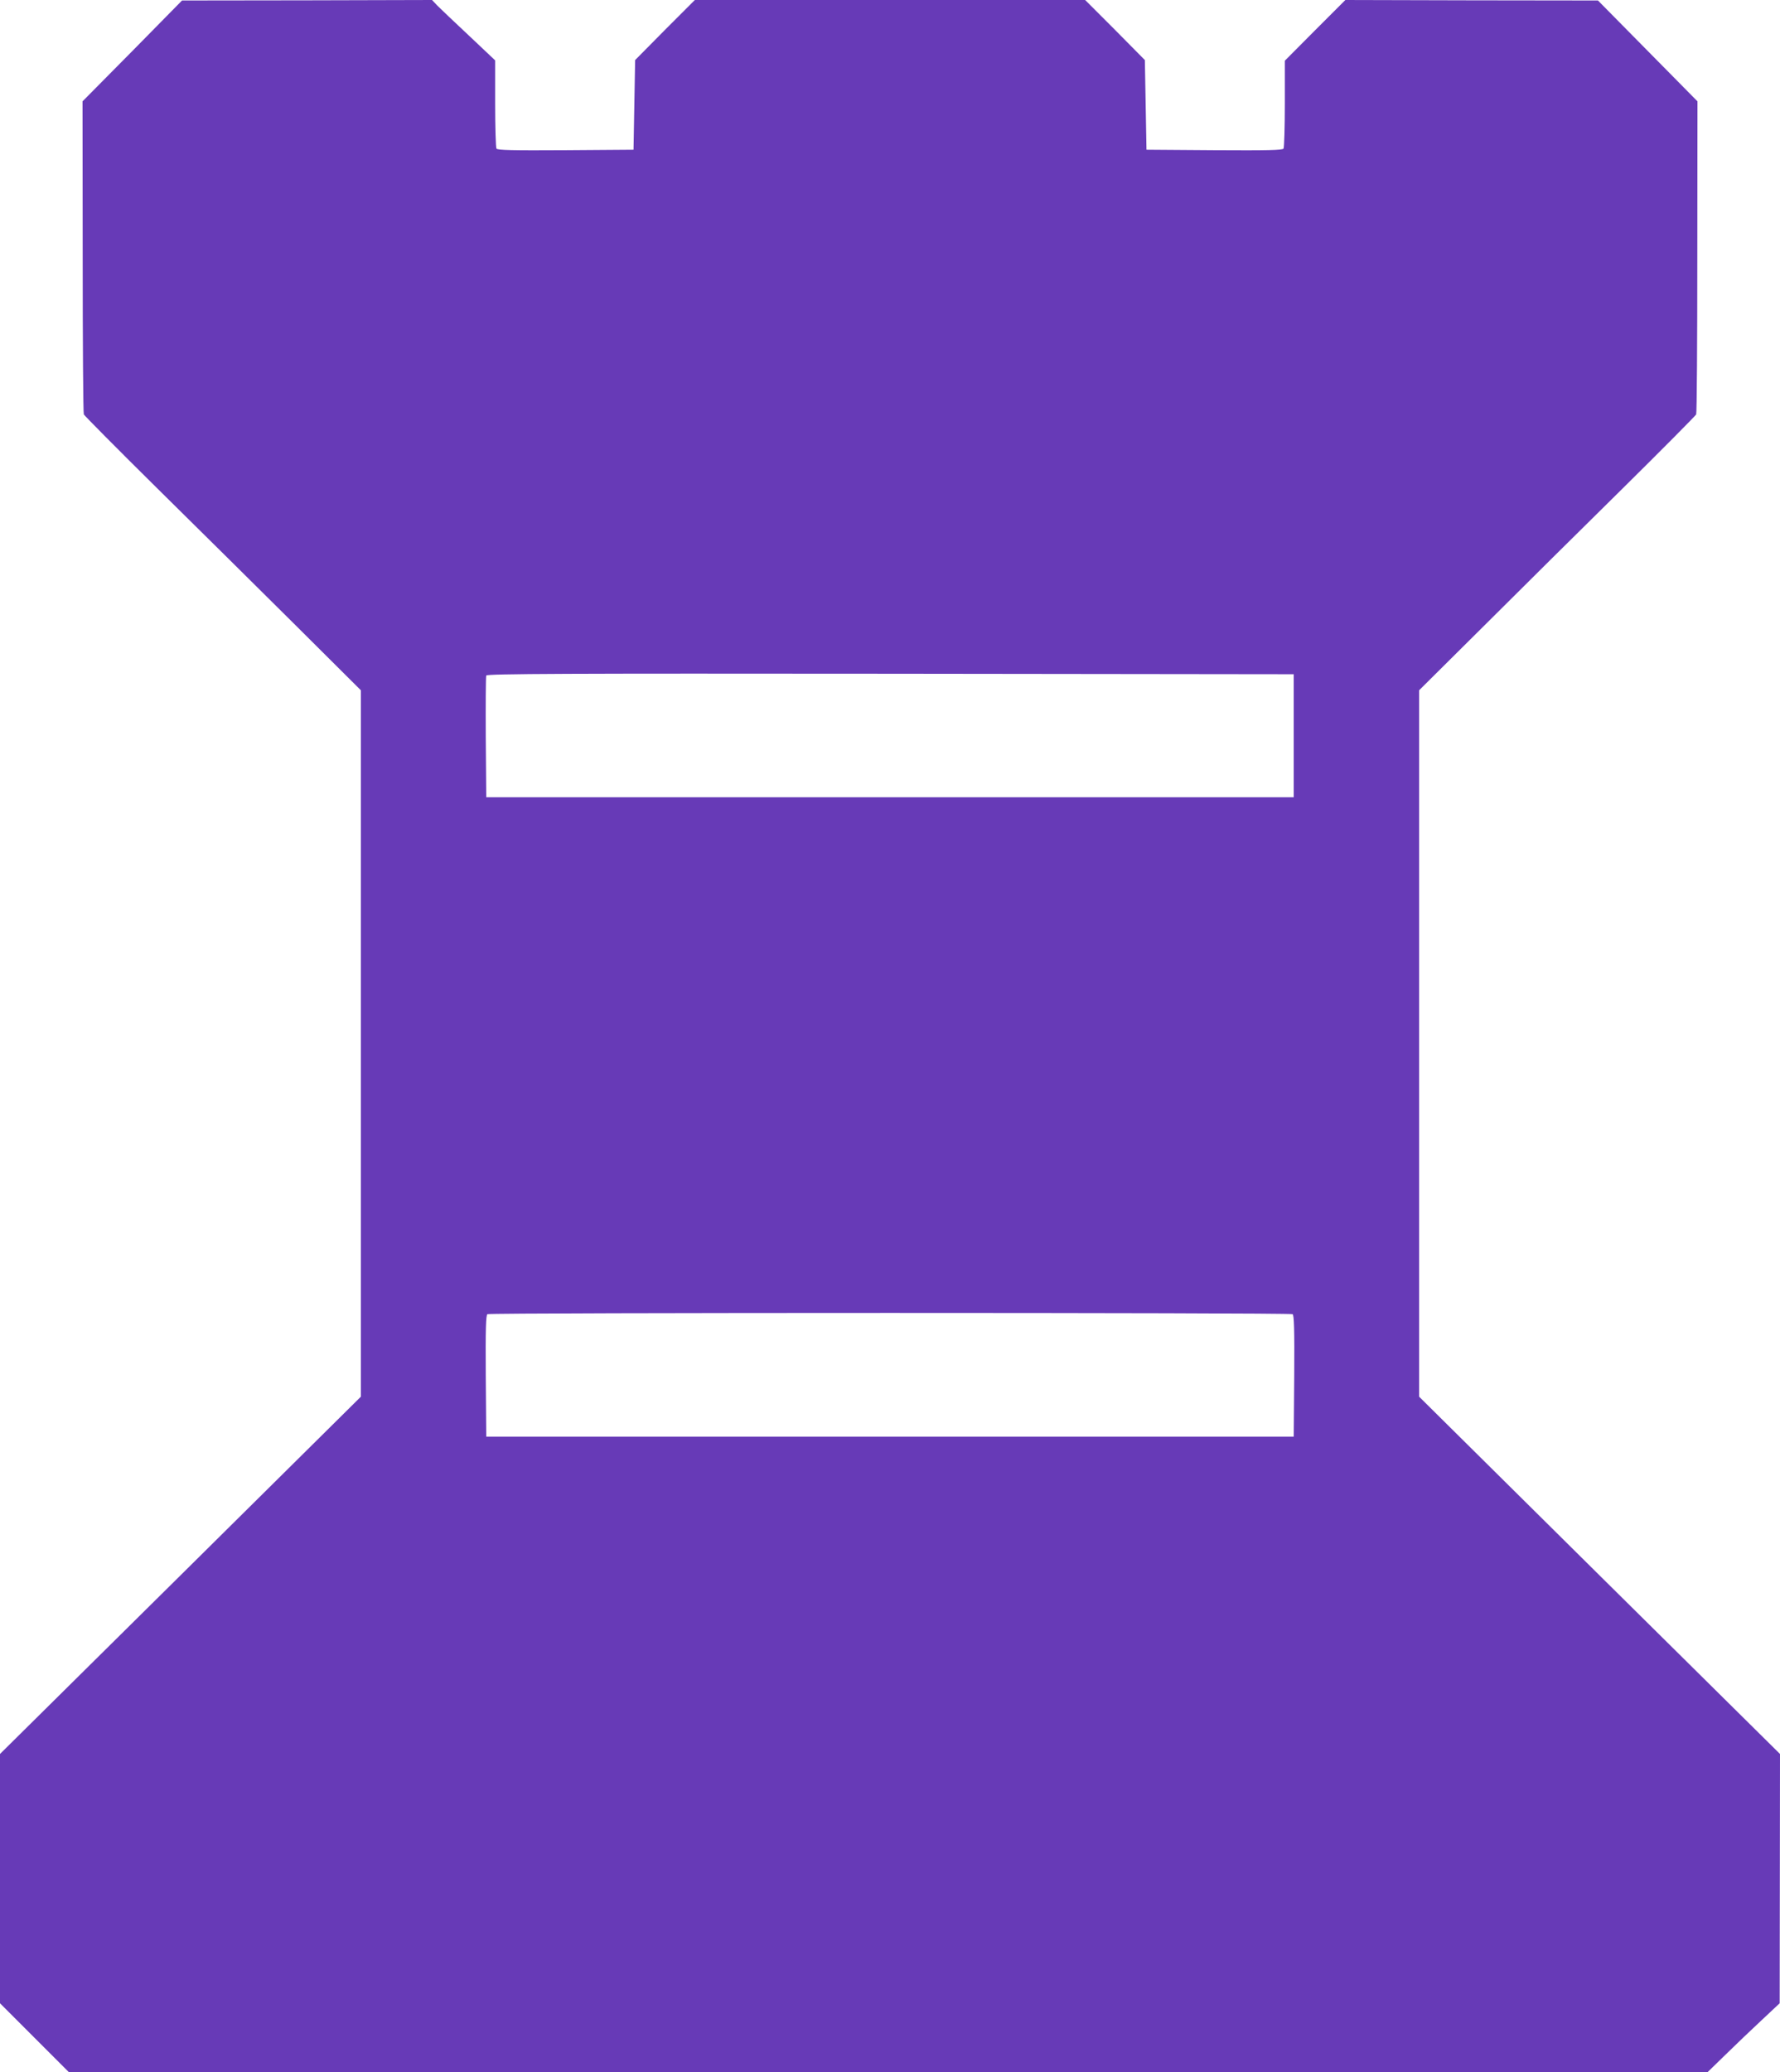
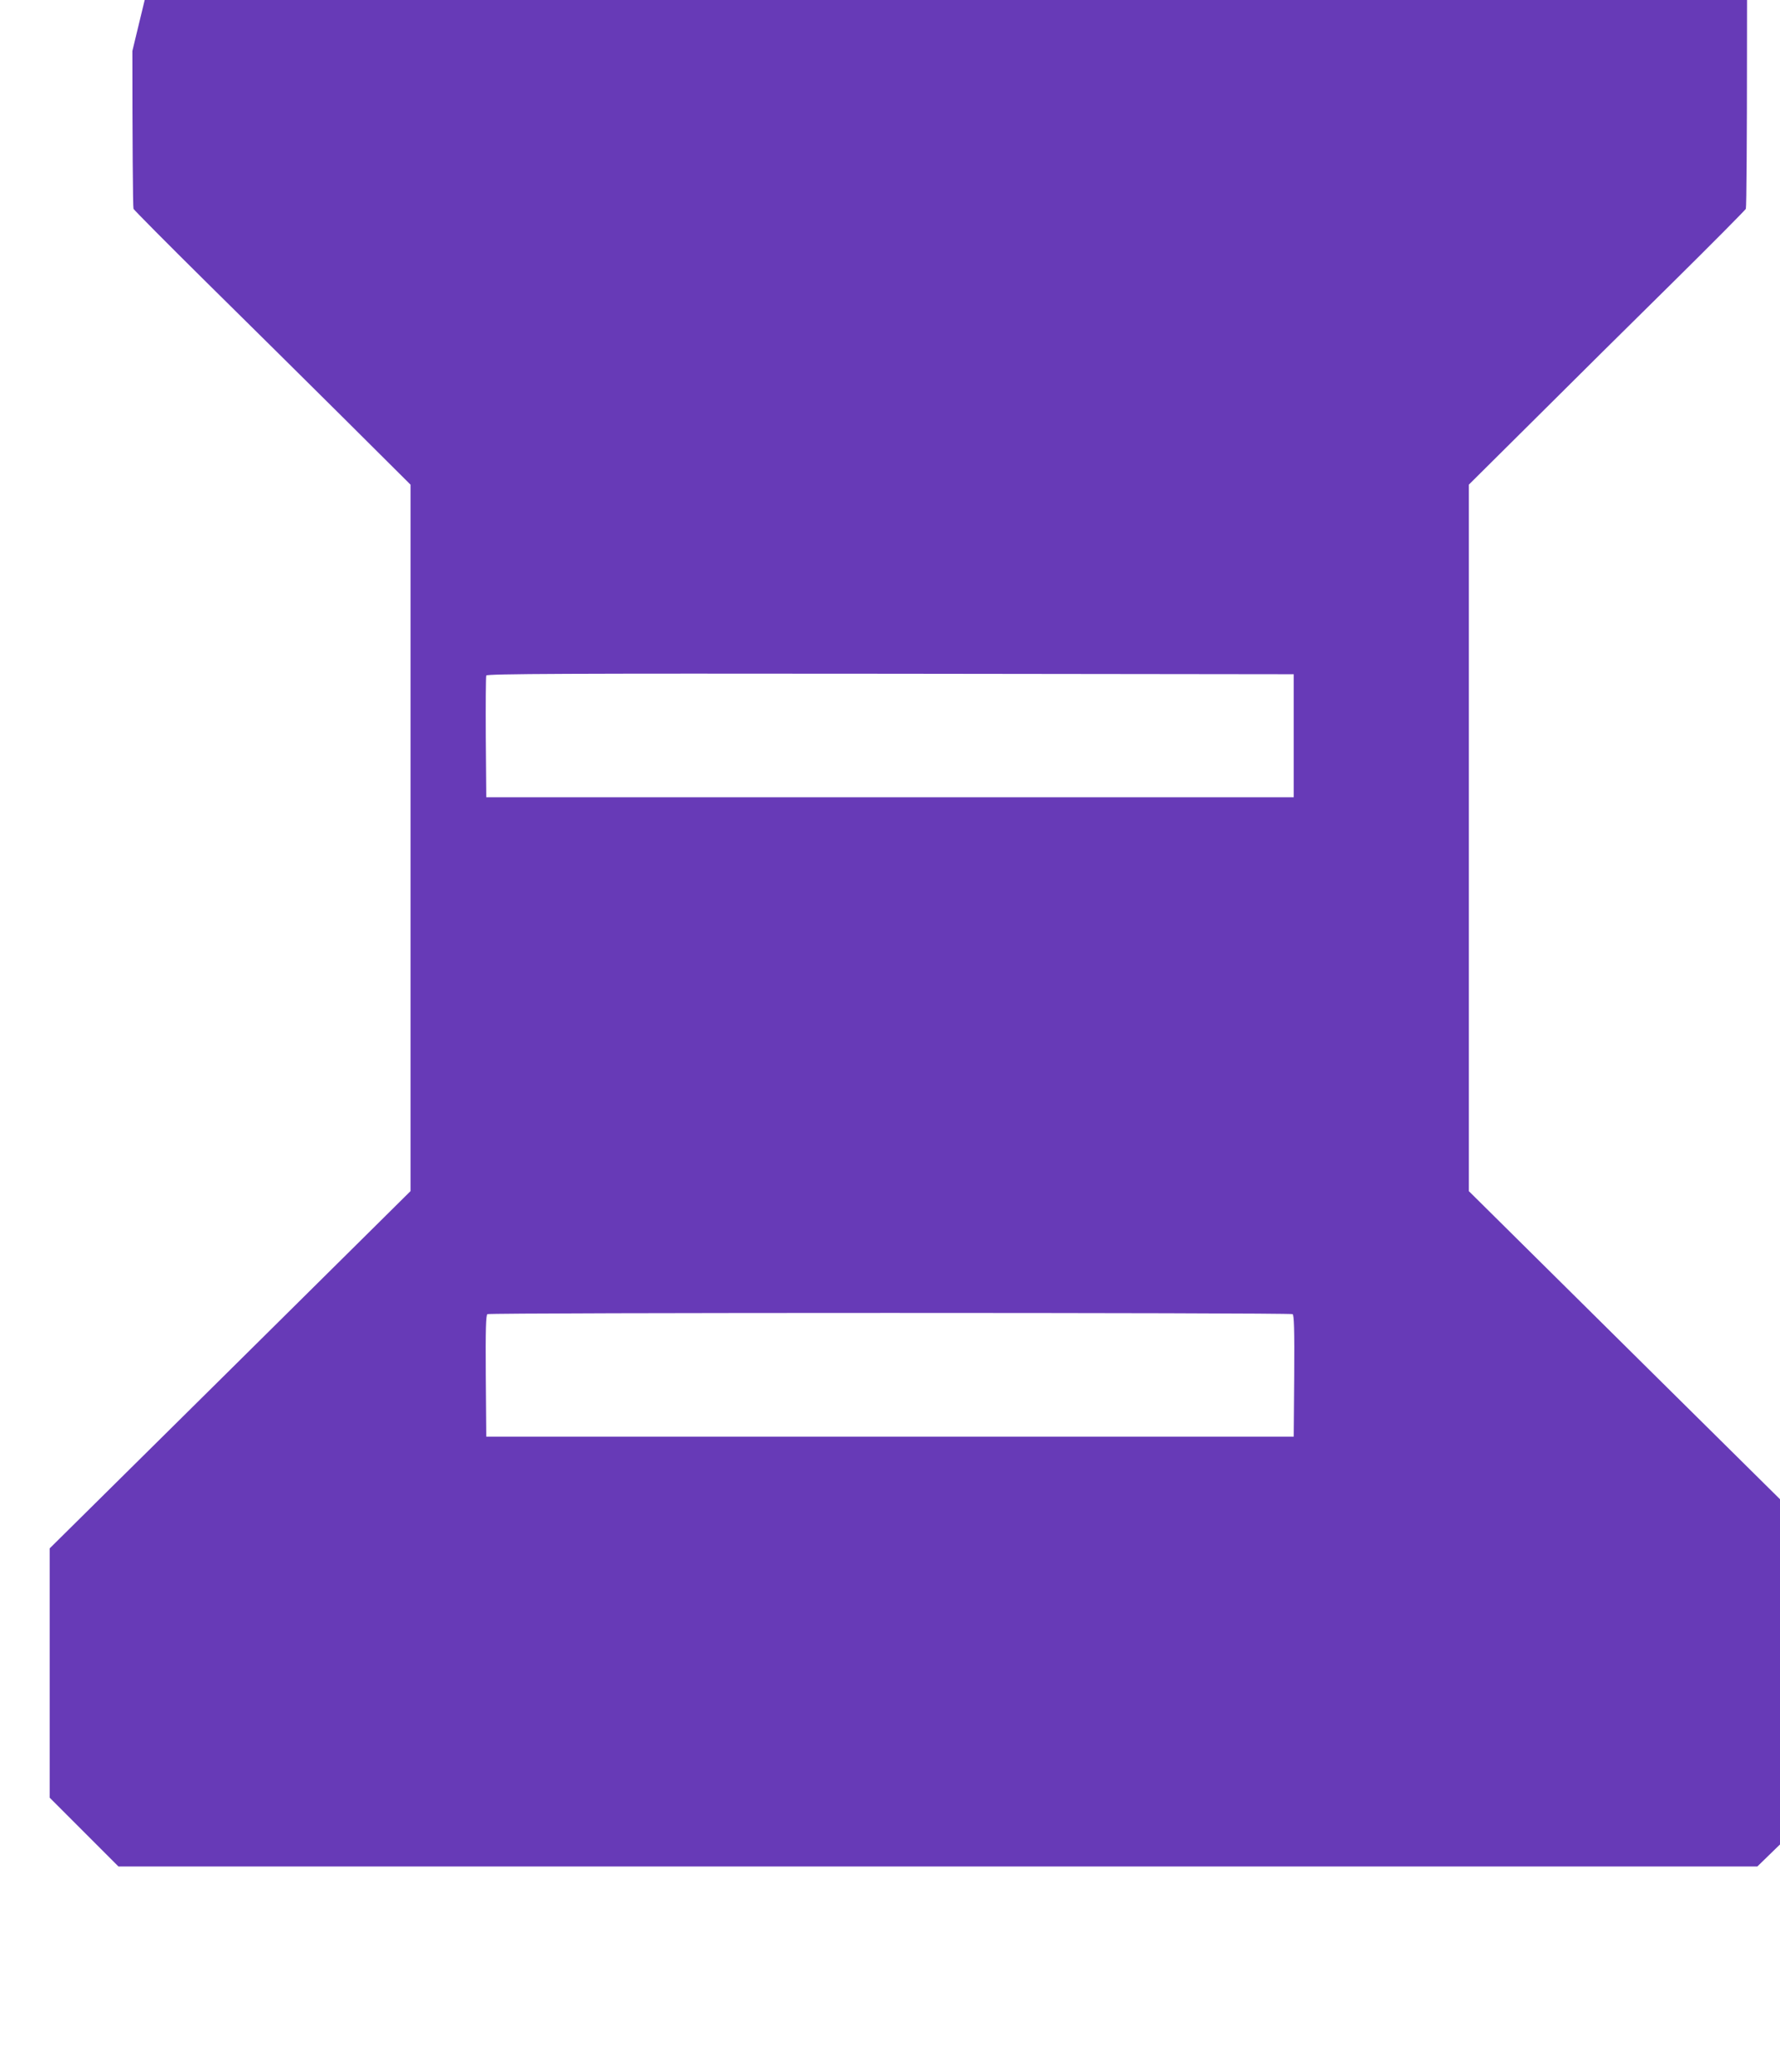
<svg xmlns="http://www.w3.org/2000/svg" version="1.0" width="1100pt" height="1280pt" viewBox="0 0 1100 1280" preserveAspectRatio="xMidYMid meet">
  <g transform="translate(0,1280) scale(0.1,-0.1)" fill="#673ab7" stroke="none">
-     <path d="M818 12485 l-308 -311 1 -959 c0 -528 3 -967 7 -975 4 -8 207 -213 452 -455 245 -241 628 -621 853 -844 l407 -405 0 -2182 0 -2182 -1115 -1104 -1115 -1103 0 -770 0 -770 213 -213 212 -212 5064 0 5064 0 111 108 c61 60 161 155 223 213 l111 104 1 770 1 770 -1115 1103 -1115 1104 0 2182 0 2182 408 405 c224 223 607 603 852 844 245 242 448 447 452 455 4 8 7 447 7 975 l1 959 -307 311 -308 312 -781 1 -780 2 -187 -187 -187 -188 0 -265 c0 -146 -4 -271 -8 -278 -7 -10 -99 -12 -428 -10 l-419 3 -5 277 -5 277 -184 186 -185 185 -1206 0 -1206 0 -185 -185 -184 -186 -5 -277 -5 -277 -419 -3 c-329 -2 -421 0 -428 10 -4 7 -8 133 -8 279 l0 266 -162 153 c-90 84 -178 168 -196 186 l-32 34 -773 -2 -772 -1 -307 -312z m7177 -4230 l0 -380 -2495 0 -2495 0 -3 370 c-1 203 0 376 3 382 3 11 504 13 2497 11 l2493 -3 0 -380z m-7 -3573 c9 -7 12 -90 10 -383 l-3 -374 -2495 0 -2495 0 -3 374 c-2 293 1 376 10 383 17 10 4959 10 4976 0z" />
+     <path d="M818 12485 c0 -528 3 -967 7 -975 4 -8 207 -213 452 -455 245 -241 628 -621 853 -844 l407 -405 0 -2182 0 -2182 -1115 -1104 -1115 -1103 0 -770 0 -770 213 -213 212 -212 5064 0 5064 0 111 108 c61 60 161 155 223 213 l111 104 1 770 1 770 -1115 1103 -1115 1104 0 2182 0 2182 408 405 c224 223 607 603 852 844 245 242 448 447 452 455 4 8 7 447 7 975 l1 959 -307 311 -308 312 -781 1 -780 2 -187 -187 -187 -188 0 -265 c0 -146 -4 -271 -8 -278 -7 -10 -99 -12 -428 -10 l-419 3 -5 277 -5 277 -184 186 -185 185 -1206 0 -1206 0 -185 -185 -184 -186 -5 -277 -5 -277 -419 -3 c-329 -2 -421 0 -428 10 -4 7 -8 133 -8 279 l0 266 -162 153 c-90 84 -178 168 -196 186 l-32 34 -773 -2 -772 -1 -307 -312z m7177 -4230 l0 -380 -2495 0 -2495 0 -3 370 c-1 203 0 376 3 382 3 11 504 13 2497 11 l2493 -3 0 -380z m-7 -3573 c9 -7 12 -90 10 -383 l-3 -374 -2495 0 -2495 0 -3 374 c-2 293 1 376 10 383 17 10 4959 10 4976 0z" />
  </g>
</svg>